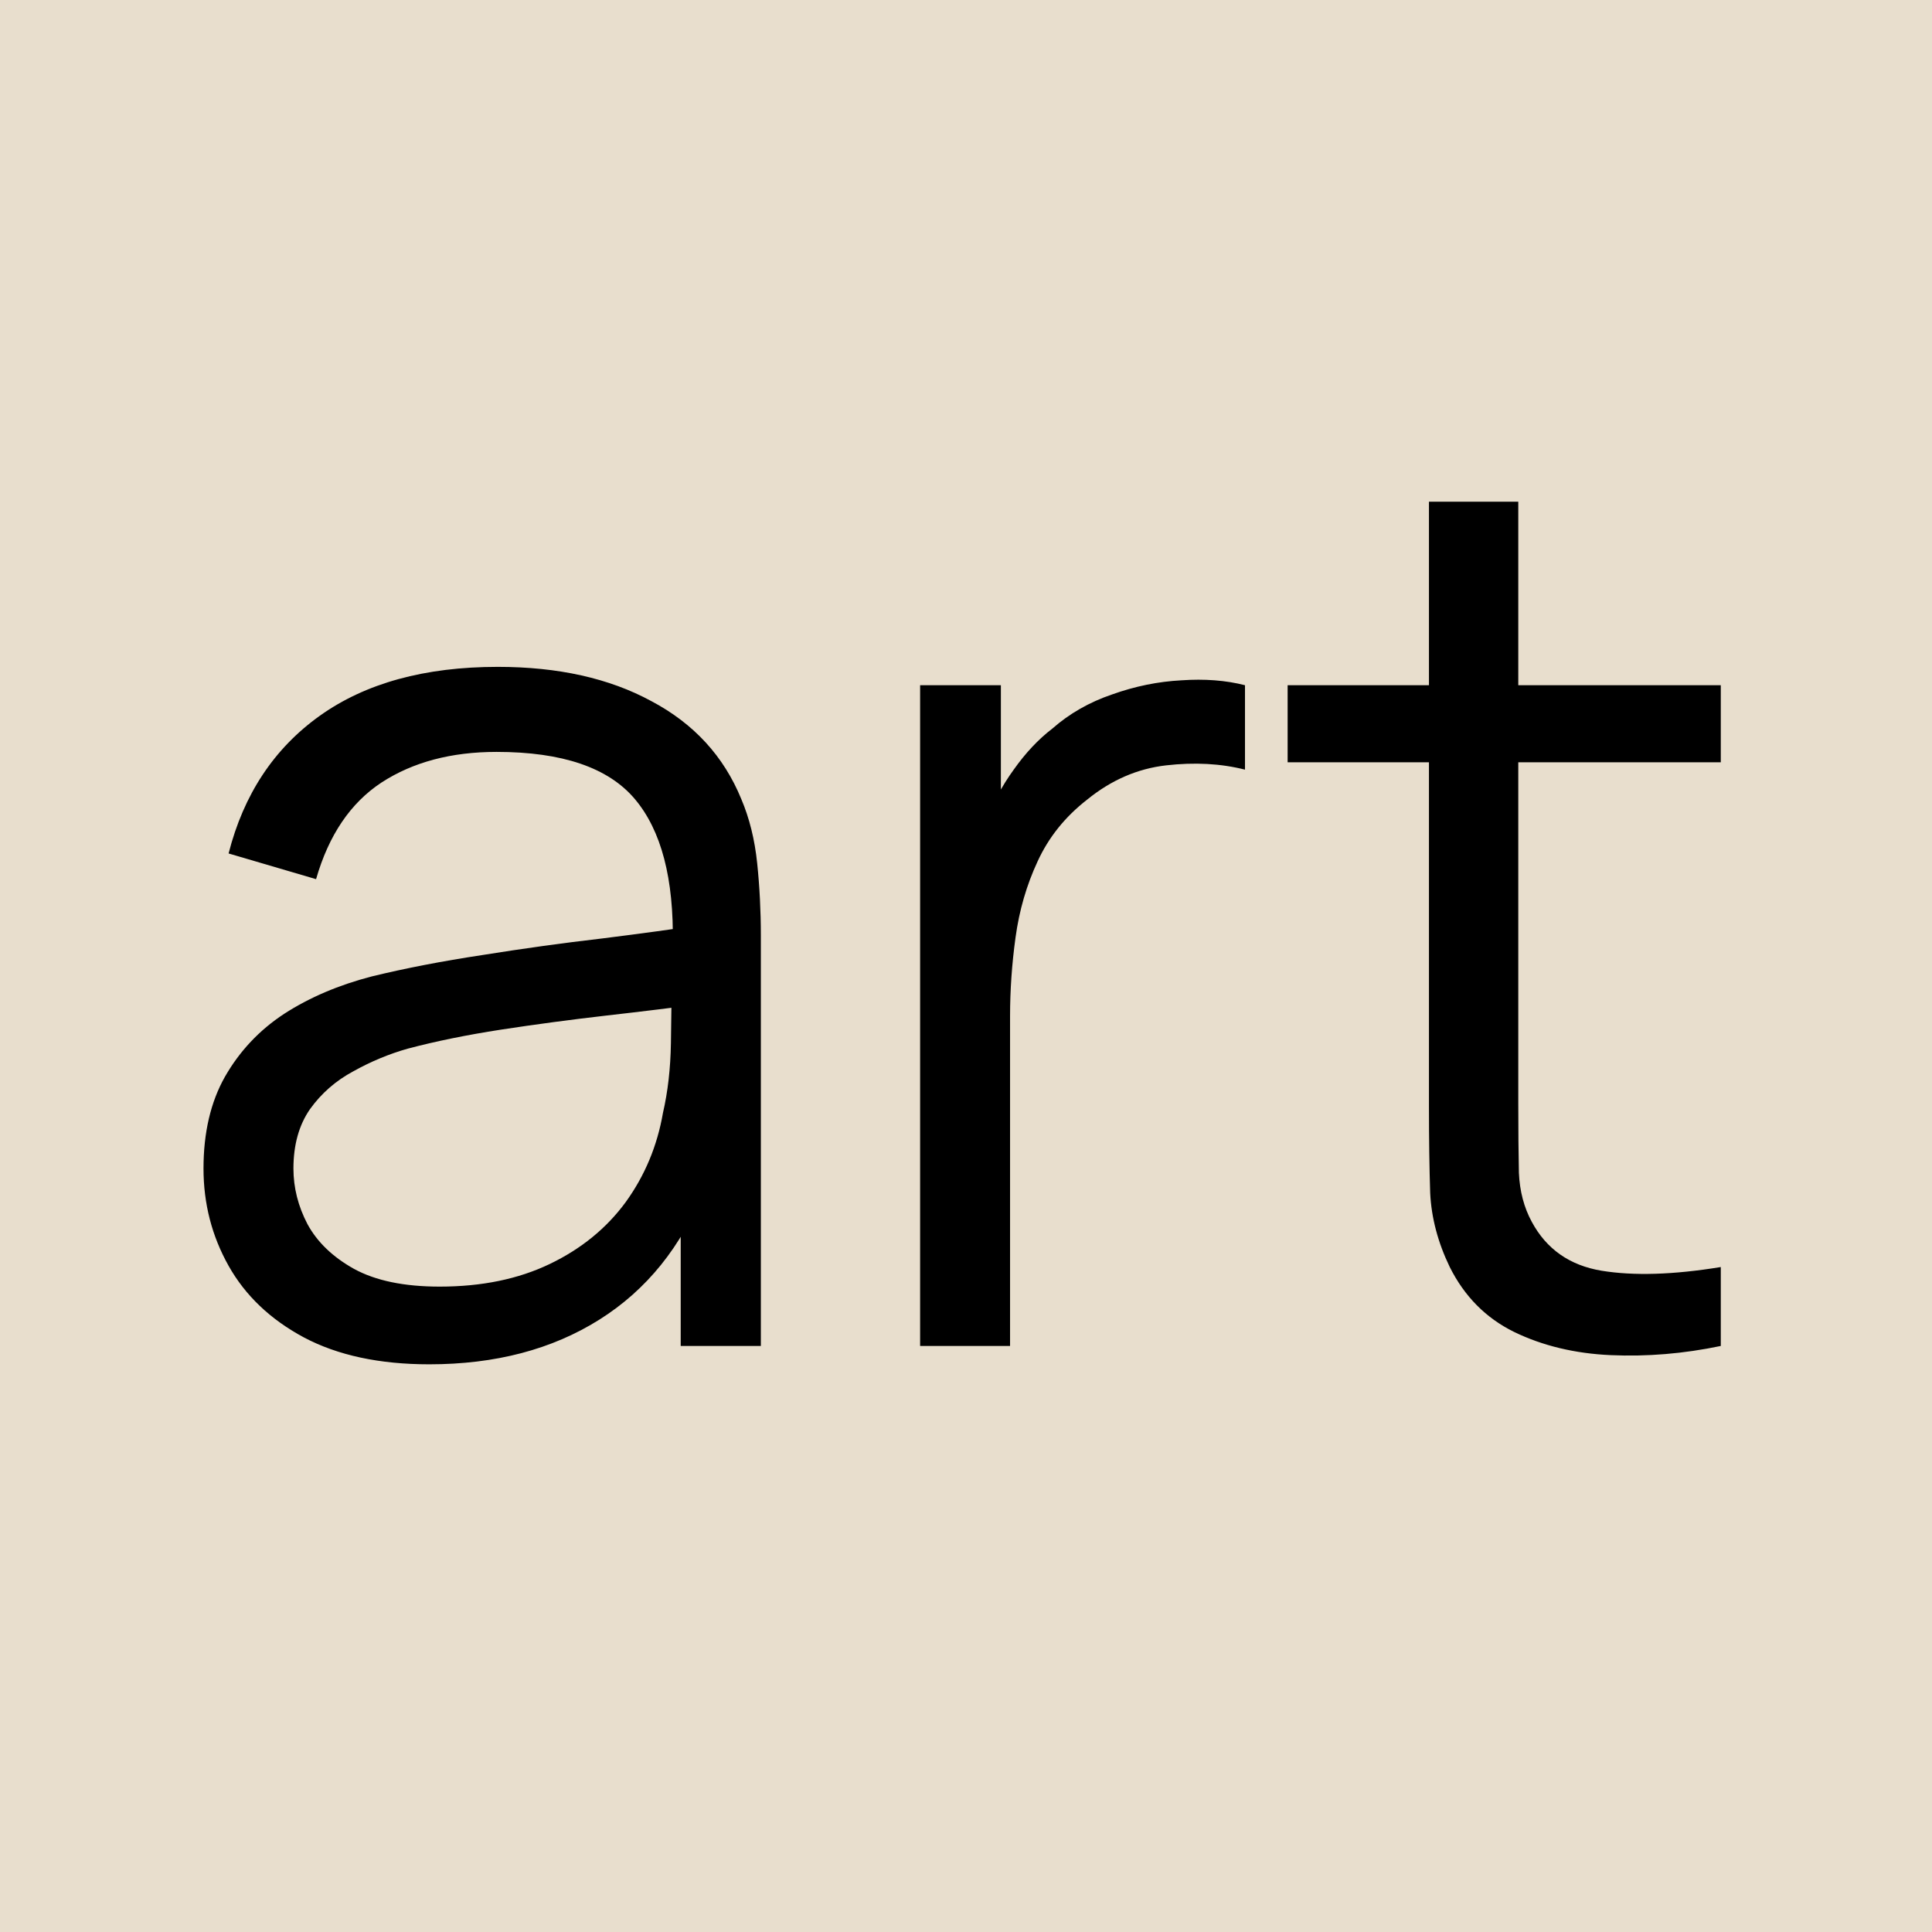
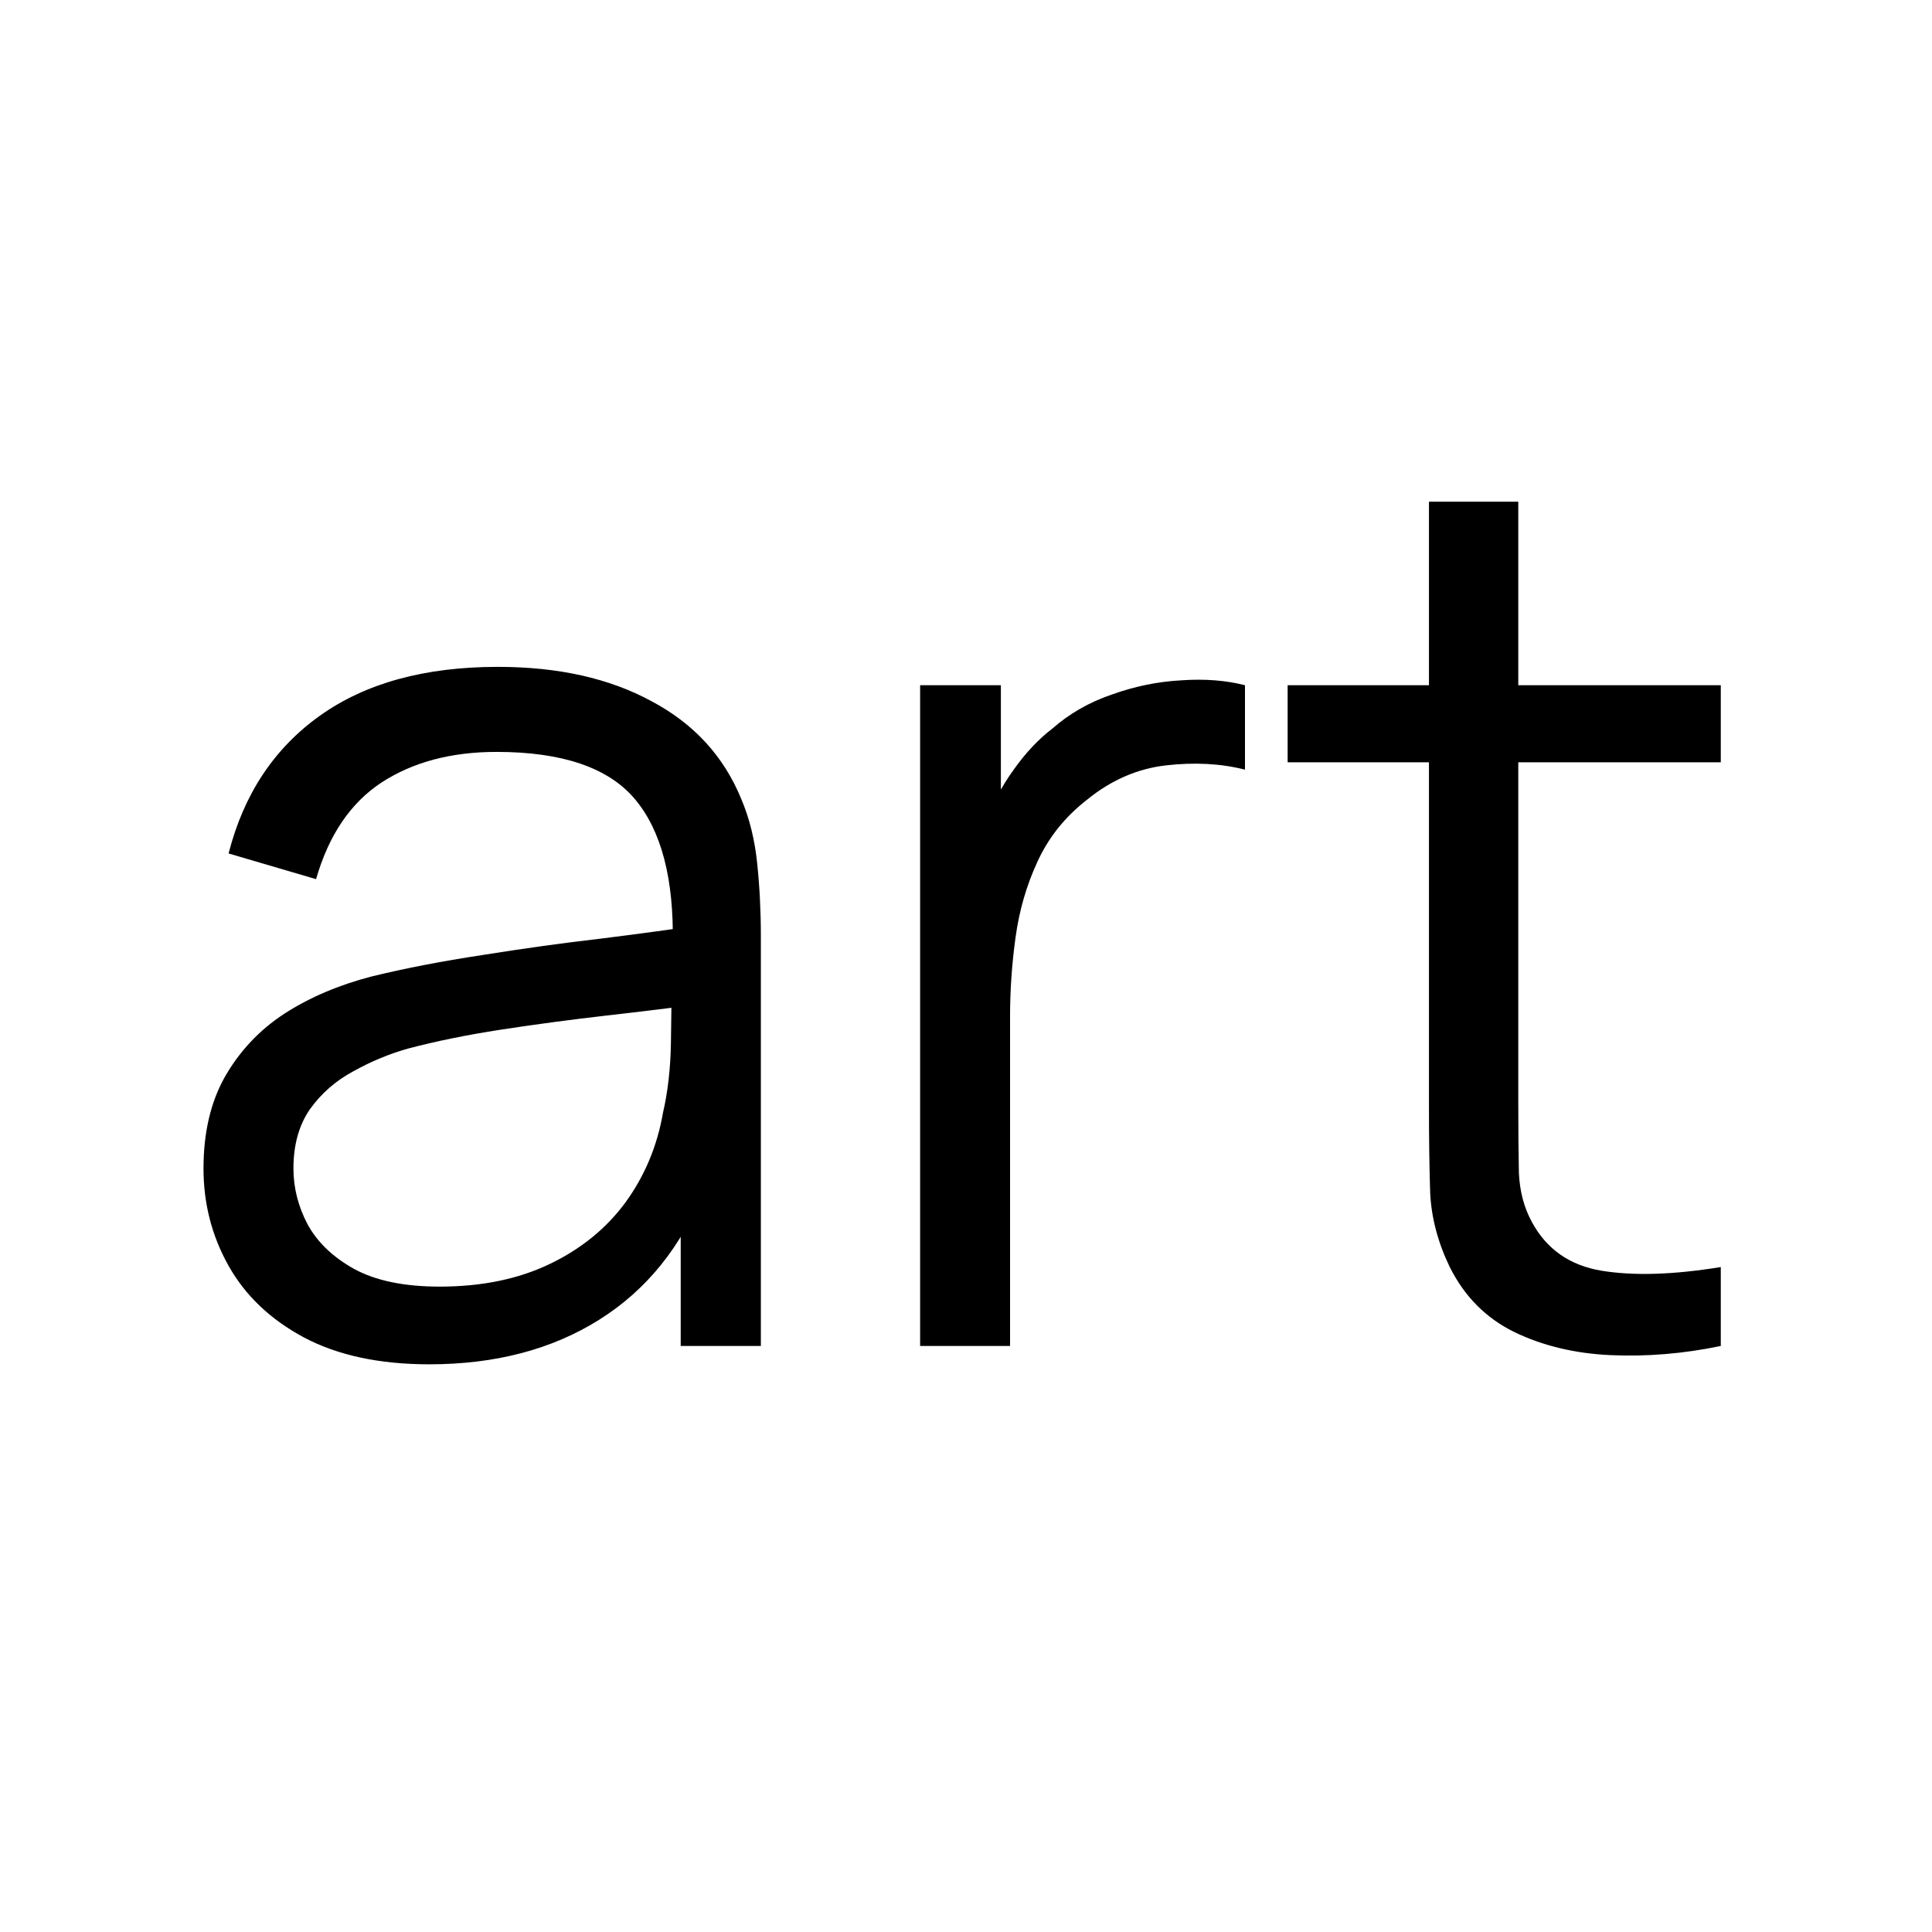
<svg xmlns="http://www.w3.org/2000/svg" width="300" height="300" viewBox="0 0 300 300" fill="none">
-   <rect width="300" height="300" fill="#E8DECD" />
  <path d="M66.655 211.85C58.928 211.85 52.437 210.457 47.18 207.67C41.987 204.883 38.092 201.178 35.495 196.555C32.898 191.932 31.6 186.897 31.6 181.45C31.6 175.877 32.708 171.127 34.925 167.2C37.205 163.21 40.277 159.948 44.14 157.415C48.067 154.882 52.595 152.95 57.725 151.62C62.918 150.353 68.65 149.245 74.92 148.295C81.253 147.282 87.428 146.427 93.445 145.73C99.525 144.97 104.845 144.242 109.405 143.545L104.465 146.585C104.655 136.452 102.692 128.947 98.575 124.07C94.458 119.193 87.302 116.755 77.105 116.755C70.075 116.755 64.122 118.338 59.245 121.505C54.432 124.672 51.043 129.675 49.08 136.515L35.495 132.525C37.838 123.342 42.557 116.217 49.65 111.15C56.743 106.083 65.958 103.55 77.295 103.55C86.668 103.55 94.617 105.323 101.14 108.87C107.727 112.353 112.382 117.42 115.105 124.07C116.372 127.047 117.195 130.372 117.575 134.045C117.955 137.718 118.145 141.455 118.145 145.255V209H105.7V183.255L109.31 184.775C105.827 193.578 100.412 200.292 93.065 204.915C85.718 209.538 76.915 211.85 66.655 211.85ZM68.27 199.785C74.793 199.785 80.493 198.613 85.37 196.27C90.247 193.927 94.173 190.728 97.15 186.675C100.127 182.558 102.058 177.935 102.945 172.805C103.705 169.512 104.117 165.902 104.18 161.975C104.243 157.985 104.275 155.008 104.275 153.045L109.595 155.8C104.845 156.433 99.683 157.067 94.11 157.7C88.6 158.333 83.153 159.062 77.77 159.885C72.45 160.708 67.637 161.69 63.33 162.83C60.417 163.653 57.598 164.825 54.875 166.345C52.152 167.802 49.903 169.765 48.13 172.235C46.42 174.705 45.565 177.777 45.565 181.45C45.565 184.427 46.293 187.308 47.75 190.095C49.27 192.882 51.677 195.193 54.97 197.03C58.327 198.867 62.76 199.785 68.27 199.785ZM142.876 209V106.4H155.416V131.1L152.946 127.87C154.086 124.83 155.575 122.043 157.411 119.51C159.248 116.913 161.243 114.792 163.396 113.145C166.056 110.802 169.16 109.028 172.706 107.825C176.253 106.558 179.831 105.83 183.441 105.64C187.051 105.387 190.345 105.64 193.321 106.4V119.51C189.585 118.56 185.5 118.338 181.066 118.845C176.633 119.352 172.548 121.125 168.811 124.165C165.391 126.825 162.826 130.023 161.116 133.76C159.406 137.433 158.266 141.36 157.696 145.54C157.126 149.657 156.841 153.742 156.841 157.795V209H142.876ZM267.203 209C261.44 210.203 255.74 210.678 250.103 210.425C244.53 210.172 239.526 208.968 235.093 206.815C230.723 204.662 227.398 201.305 225.118 196.745C223.281 192.945 222.268 189.113 222.078 185.25C221.951 181.323 221.888 176.858 221.888 171.855V77.9H235.758V171.285C235.758 175.592 235.79 179.202 235.853 182.115C235.98 184.965 236.645 187.498 237.848 189.715C240.128 193.958 243.738 196.492 248.678 197.315C253.681 198.138 259.856 197.948 267.203 196.745V209ZM199.943 118.37V106.4H267.203V118.37H199.943Z" fill="black" />
</svg>